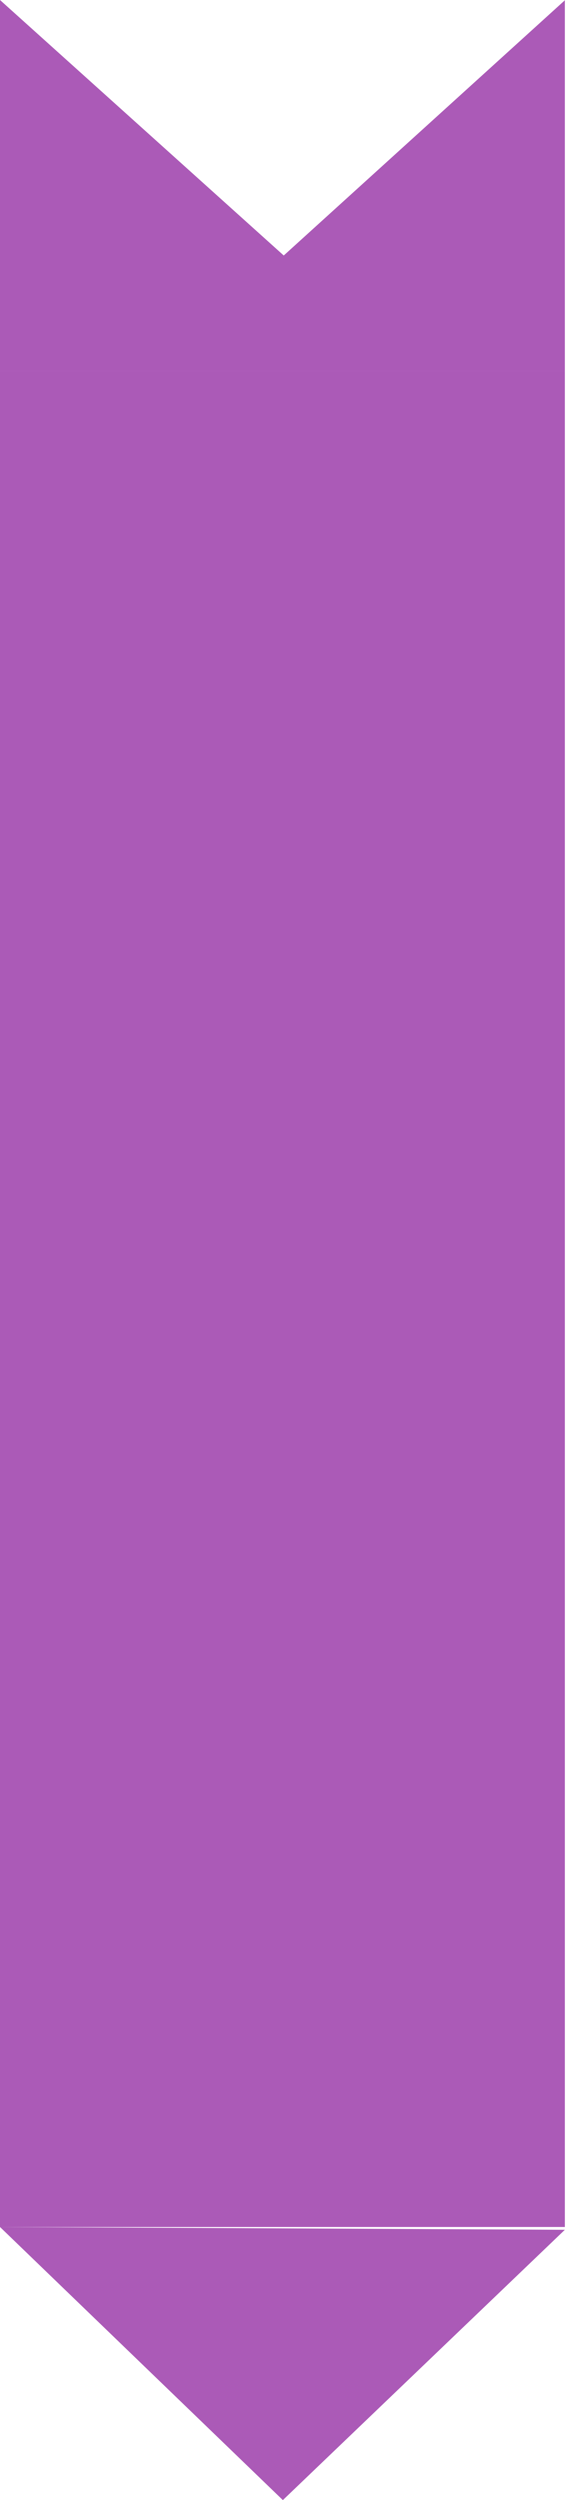
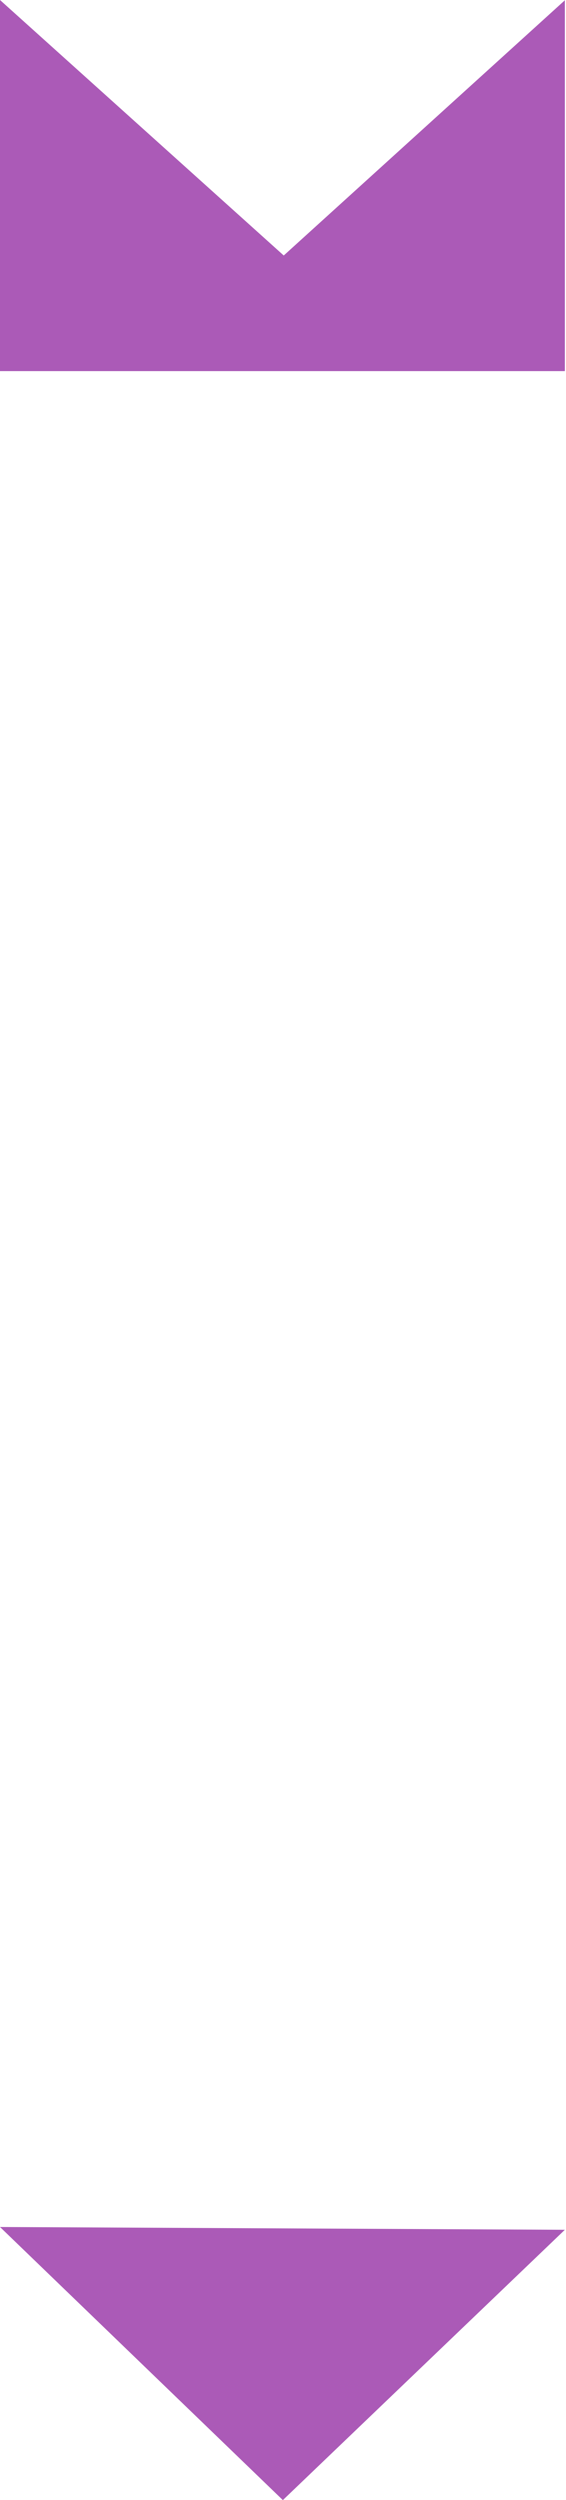
<svg xmlns="http://www.w3.org/2000/svg" width="29" height="128" viewBox="0 0 29 128" fill="none">
  <path d="M28.942 0.013L14.538 13.081L0 0L0 19L28.942 19L28.942 0.013Z" fill="#AB5AB7" />
-   <rect x="28.942" y="19" width="95.017" height="28.942" transform="rotate(90 28.942 19)" fill="#AB5AB7" />
  <path d="M14.493 128L28.942 114.16L0 114.017L14.493 128Z" fill="#AB5AB7" />
</svg>